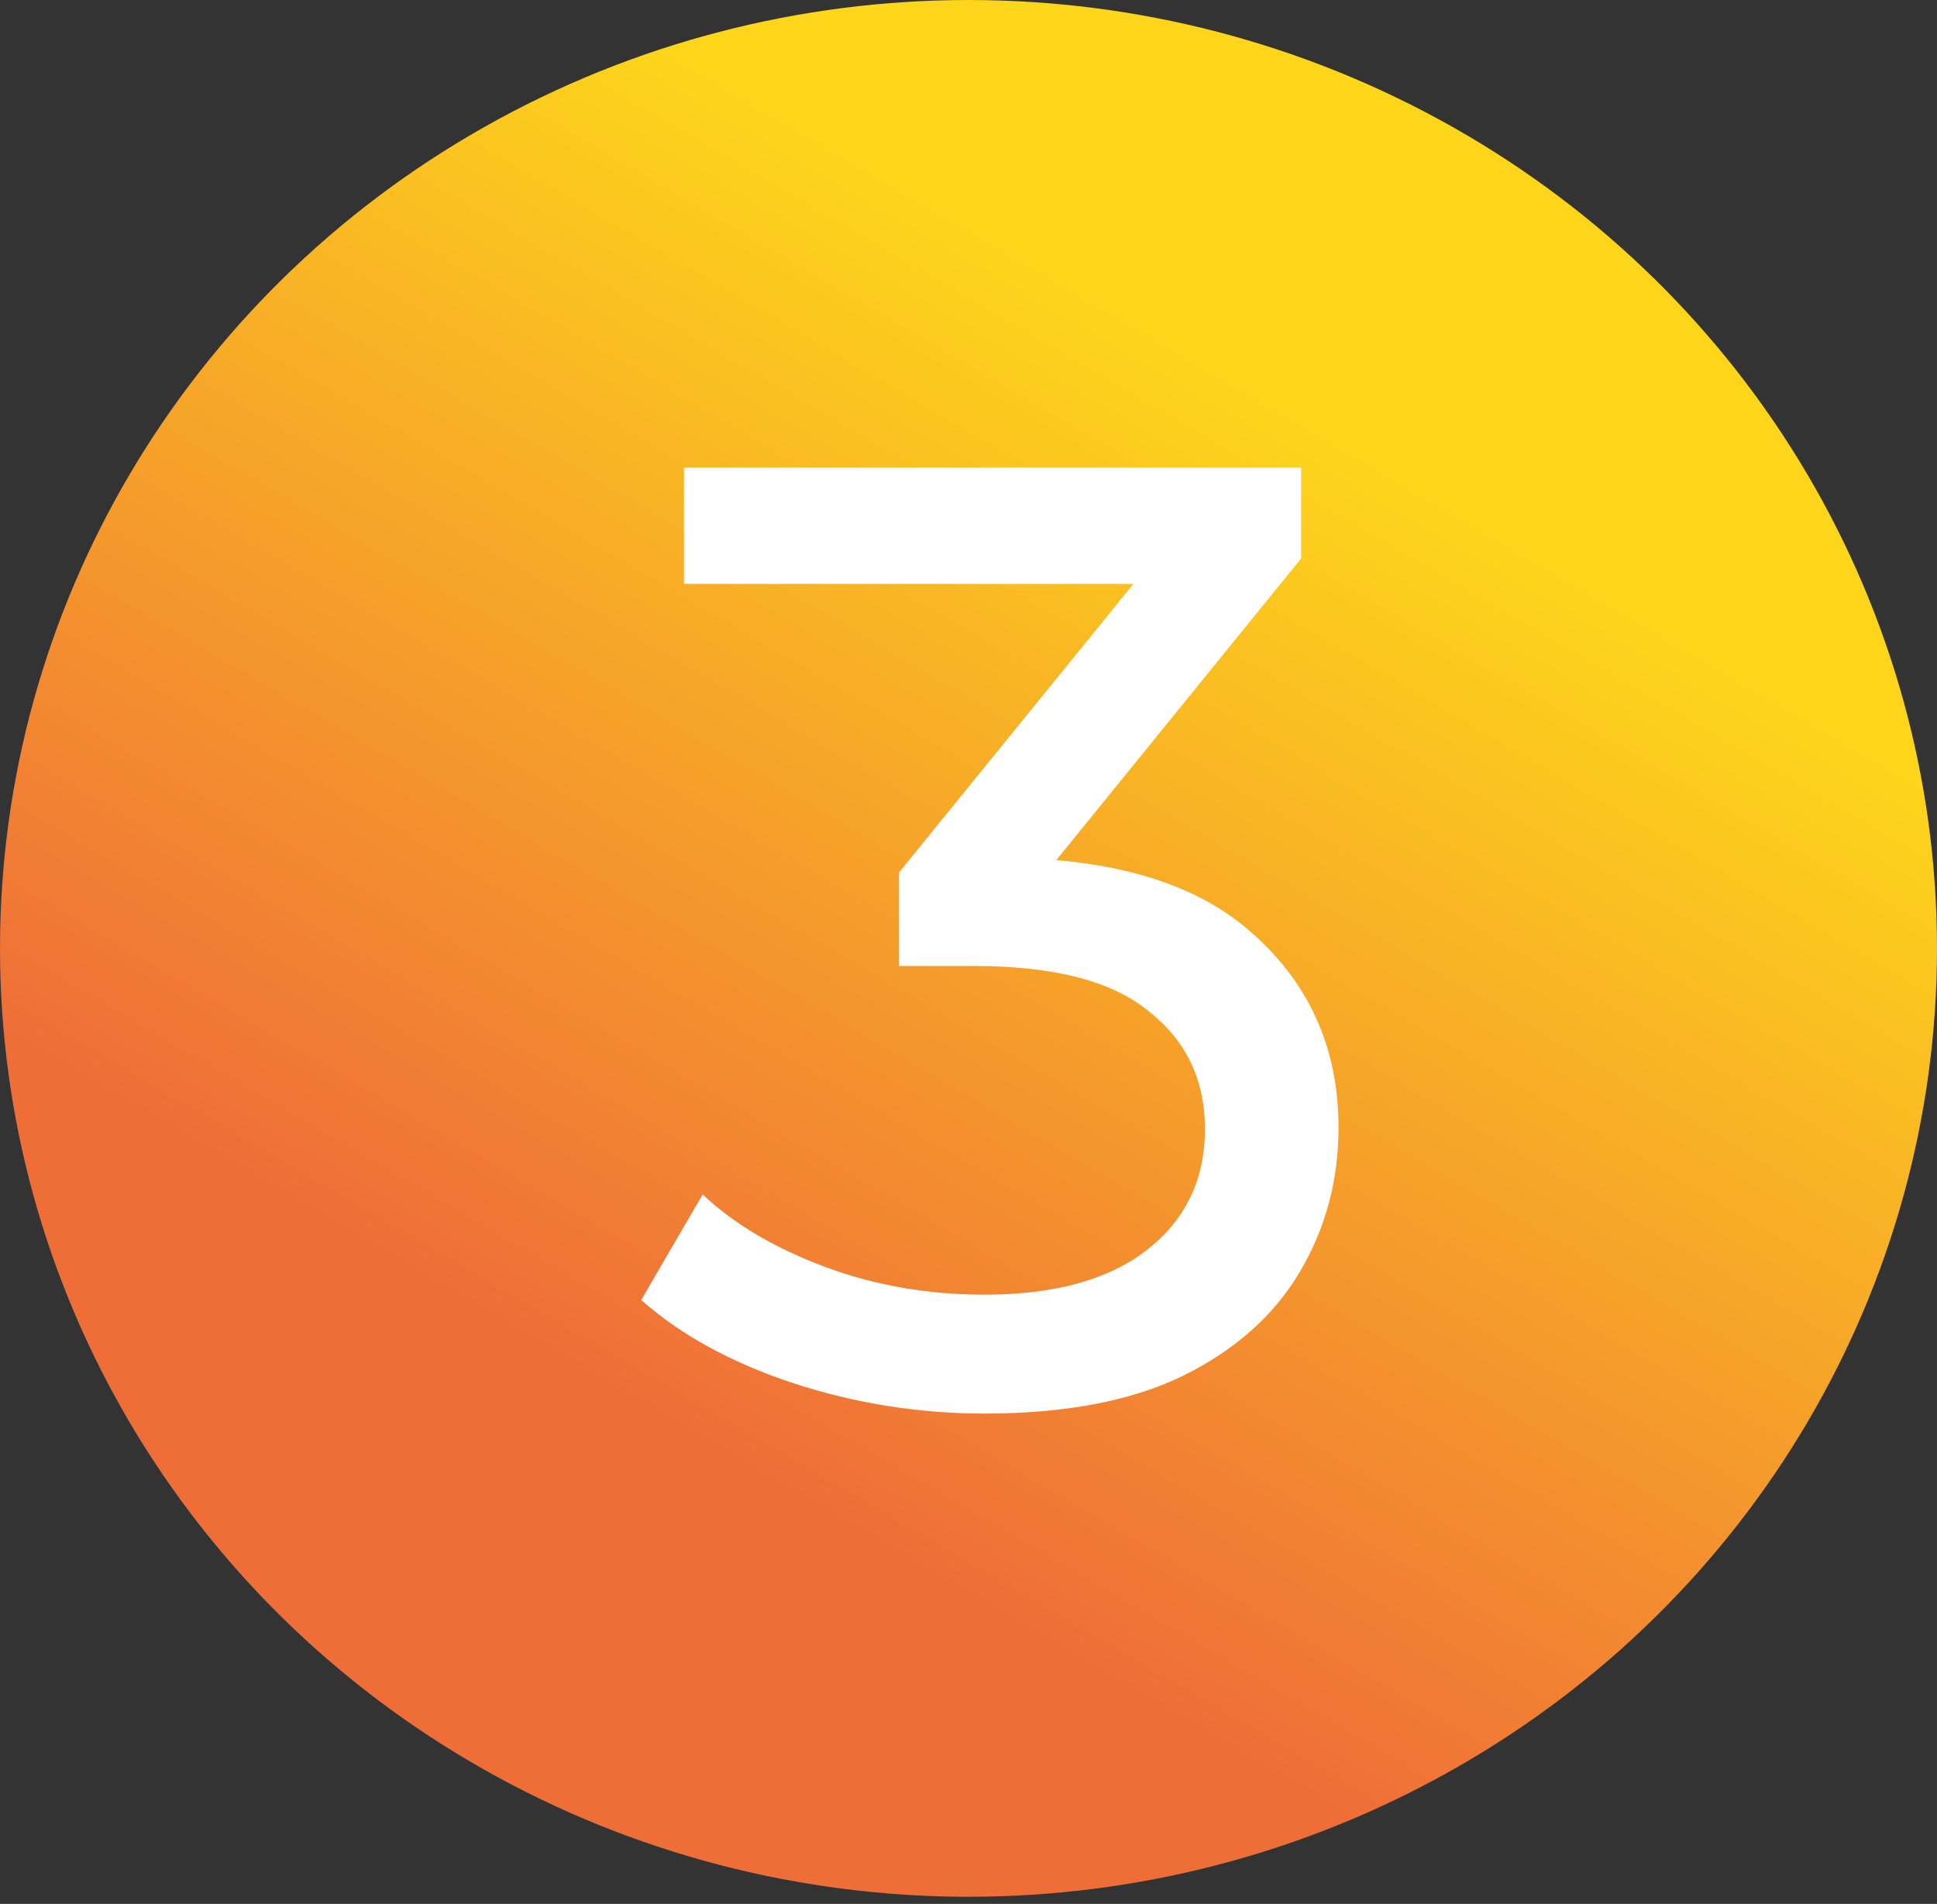
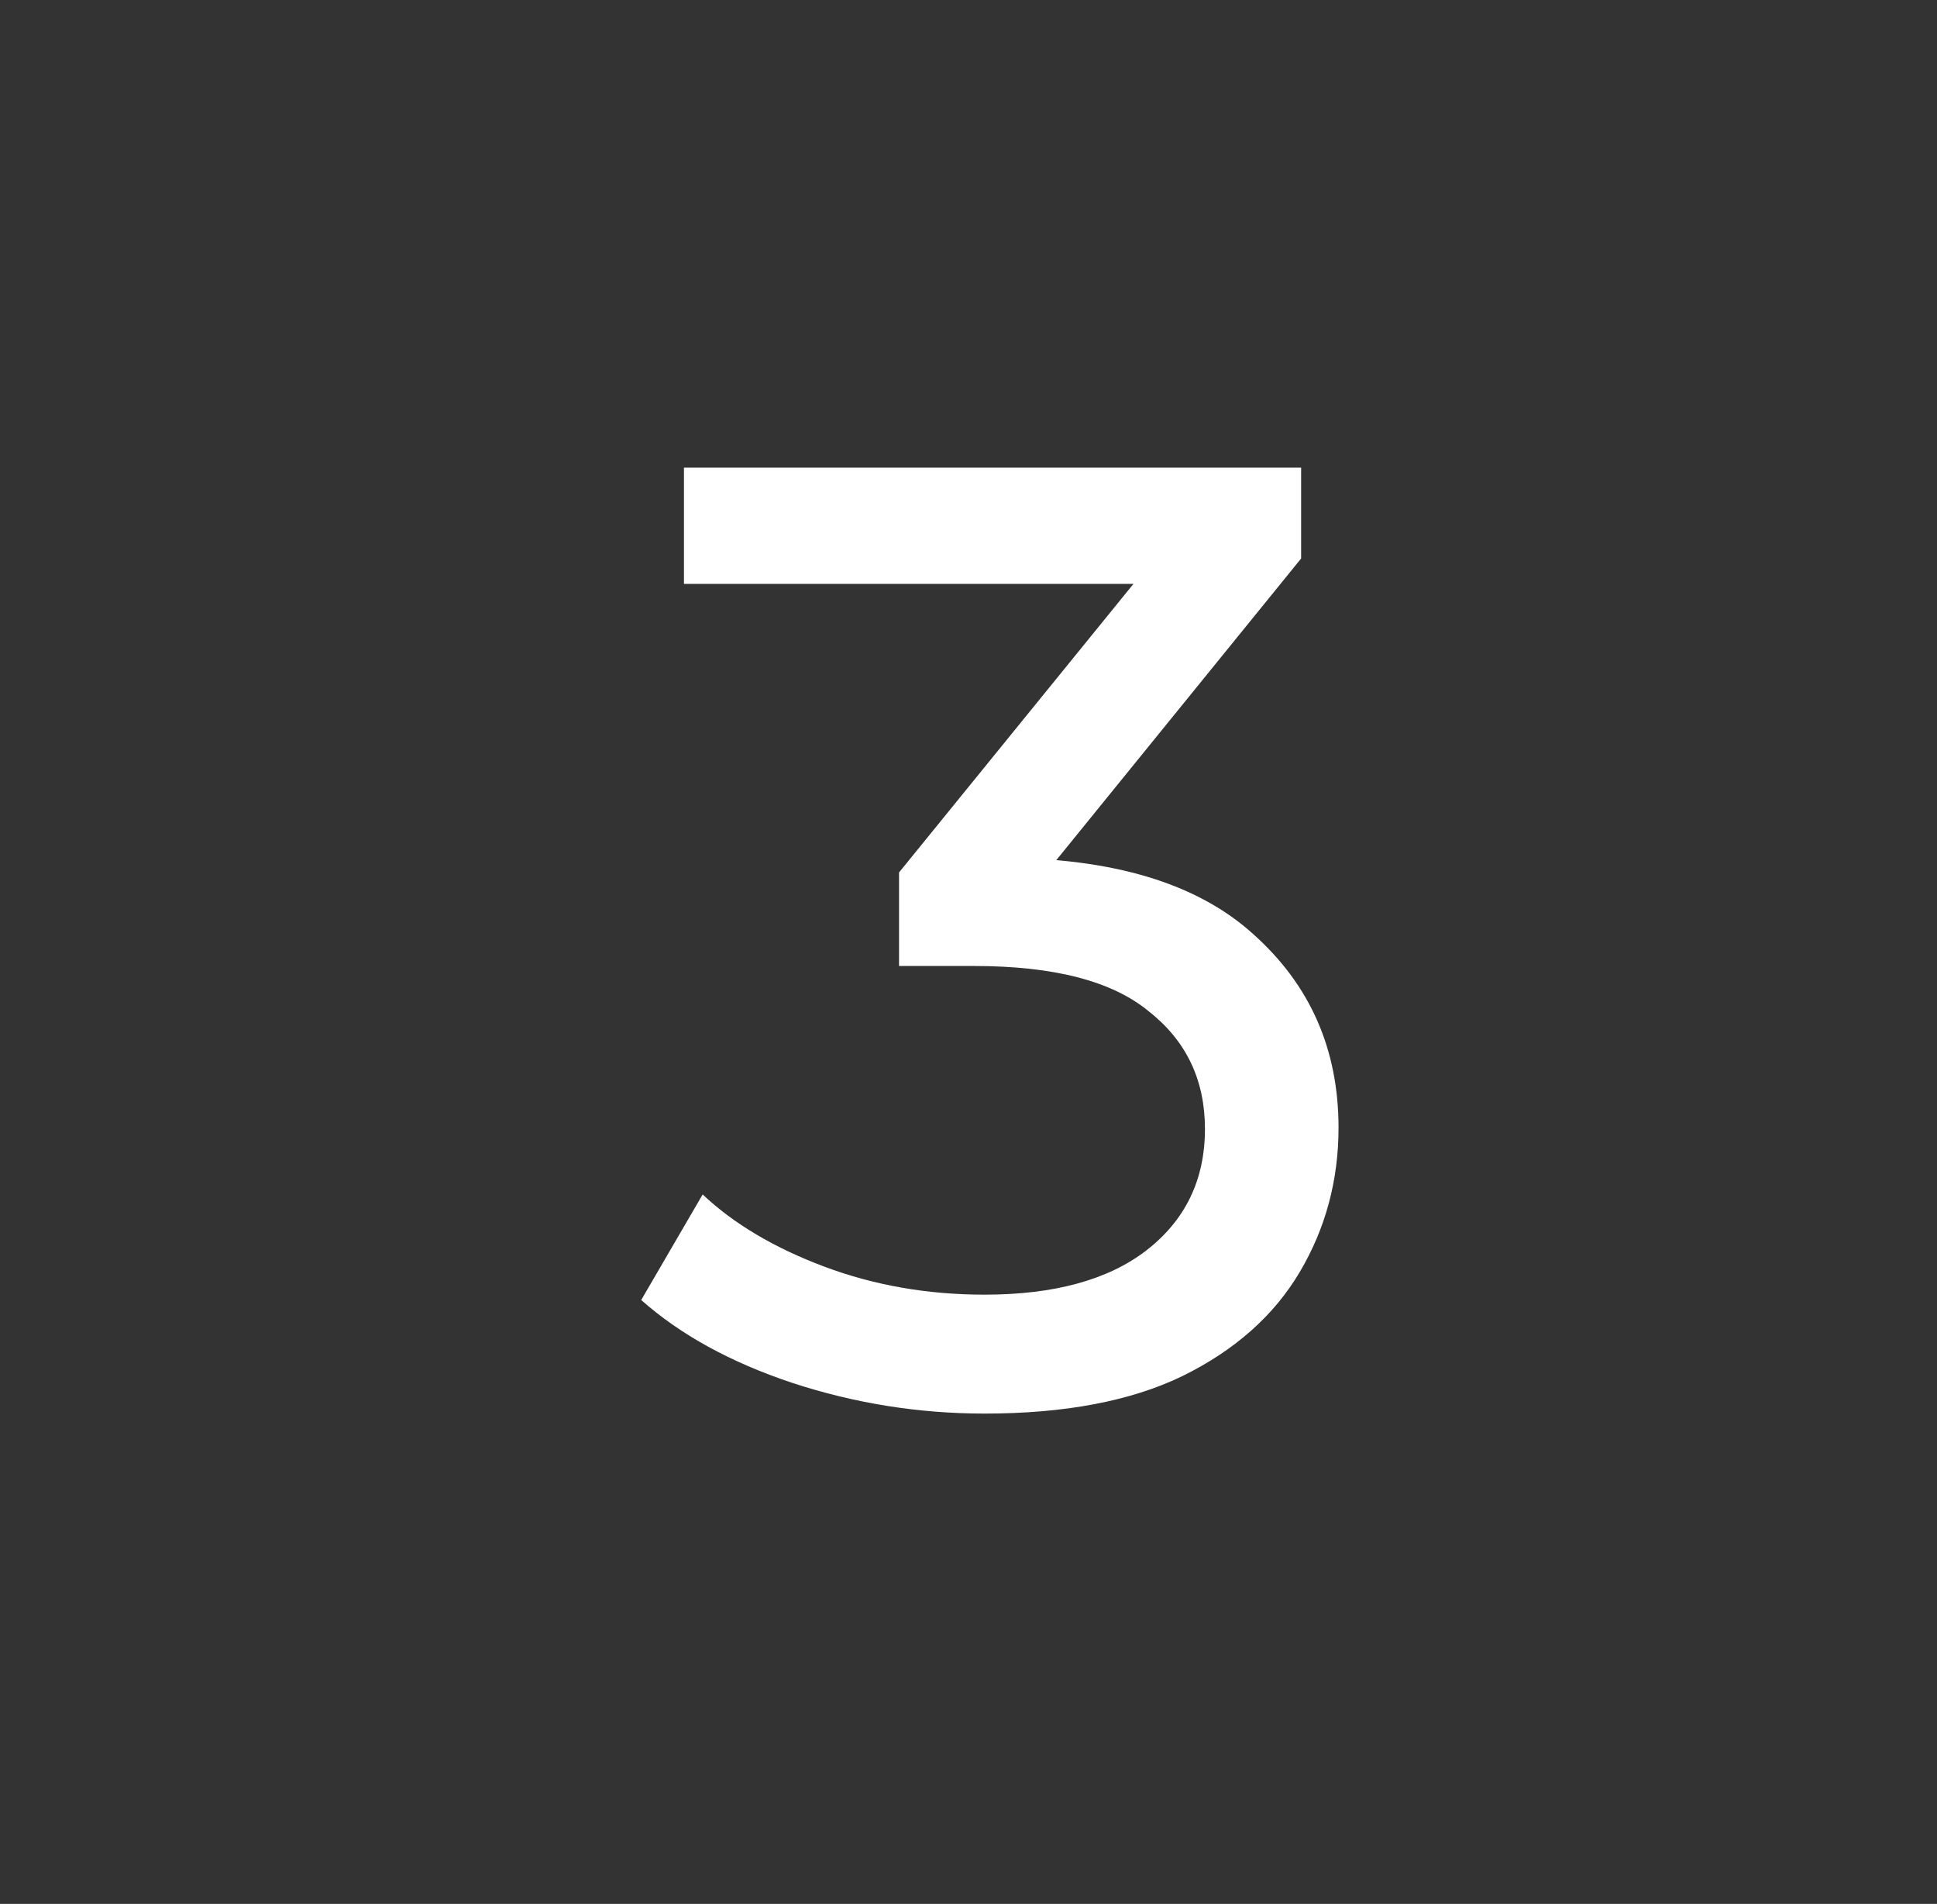
<svg xmlns="http://www.w3.org/2000/svg" width="58" height="57" viewBox="0 0 58 57" fill="none">
  <rect x="0" y="0" width="58" height="57" fill="#333333" stroke="none" />
-   <ellipse cx="29" cy="28.393" rx="29" ry="28.393" fill="url(#a)" />
  <path d="M29.48 42.32c-1.973 0-3.893-.307-5.76-.92-1.84-.613-3.347-1.44-4.52-2.48l1.84-3.16c.933.88 2.147 1.6 3.64 2.16s3.093.84 4.8.84c2.08 0 3.693-.44 4.84-1.32 1.173-.907 1.76-2.12 1.76-3.64 0-1.467-.56-2.64-1.68-3.52-1.093-.907-2.84-1.36-5.24-1.36h-2.24v-2.8l8.32-10.24.56 1.6H20.48V14h18.48v2.72l-8.28 10.2-2.08-1.24h1.32c3.387 0 5.92.76 7.6 2.28 1.707 1.52 2.56 3.453 2.56 5.8 0 1.573-.387 3.013-1.16 4.32-.773 1.307-1.947 2.347-3.52 3.12-1.547.747-3.52 1.12-5.92 1.12Z" fill="#fff" />
  <defs>
    <linearGradient id="a" x1="39.563" y1="53.961" x2="57.431" y2="23.416" gradientUnits="userSpaceOnUse">
      <stop stop-color="#EF6E38" />
      <stop offset="1" stop-color="#FDD51B" />
    </linearGradient>
  </defs>
</svg>